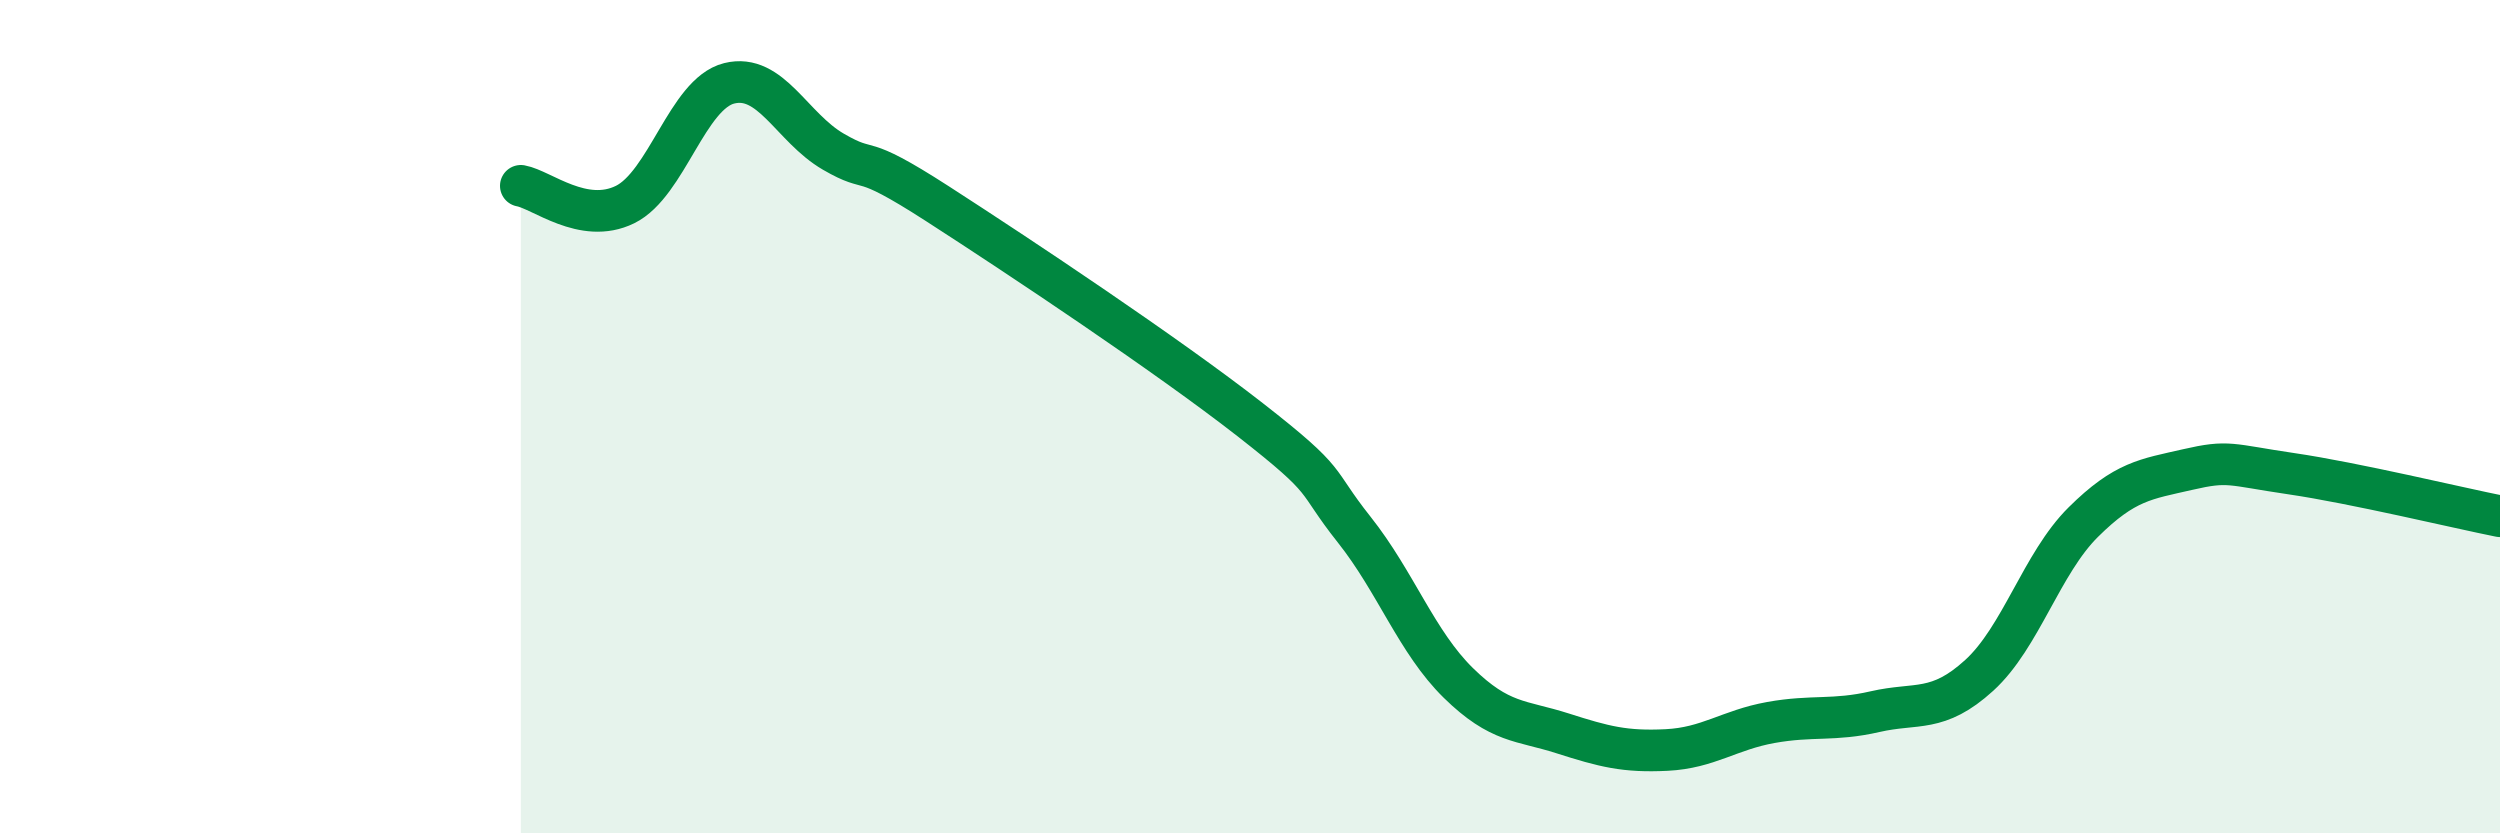
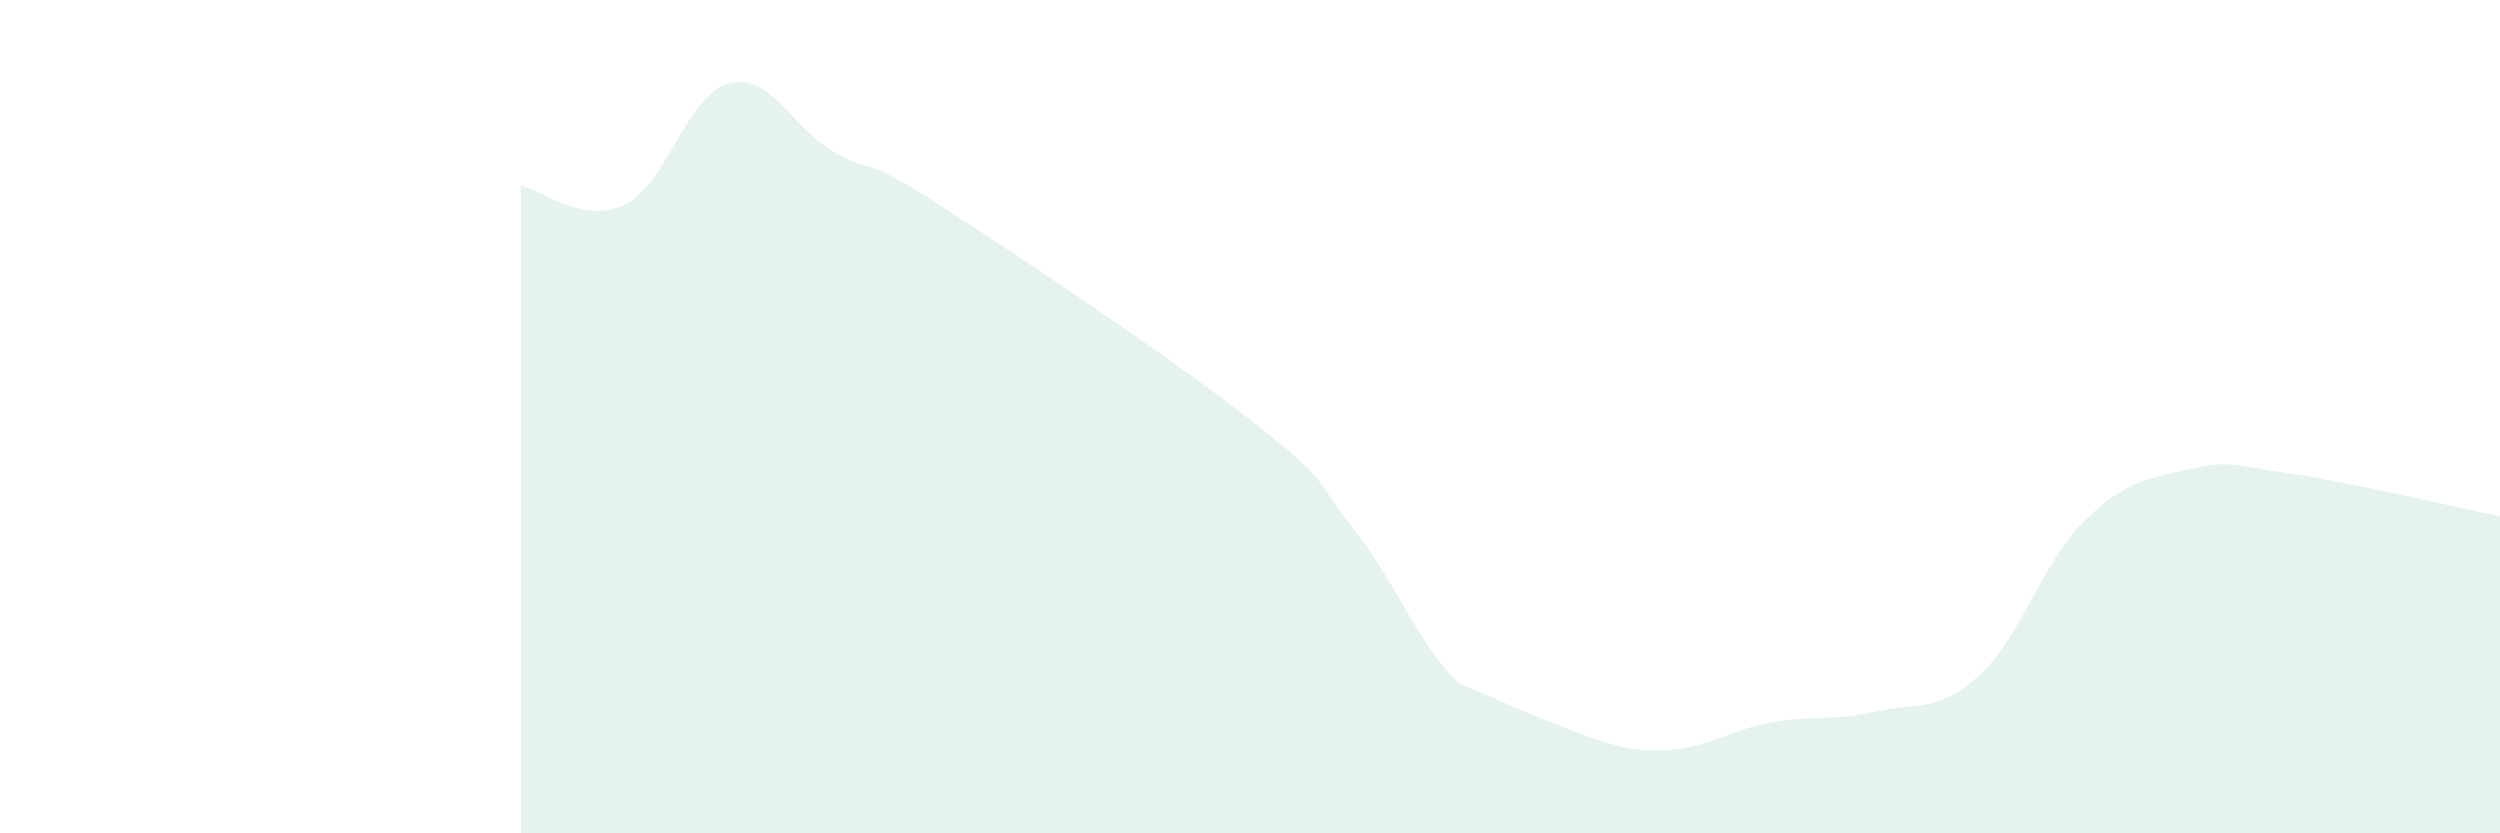
<svg xmlns="http://www.w3.org/2000/svg" width="60" height="20" viewBox="0 0 60 20">
-   <path d="M 12.5,4.46 C 13,4.55 14,5.4 15,4.91 C 16,4.42 16.5,2.25 17.5,2 C 18.5,1.75 19,3.06 20,3.64 C 21,4.22 20.5,3.6 22.5,4.89 C 24.5,6.18 28,8.51 30,10.07 C 32,11.63 31.5,11.45 32.5,12.71 C 33.5,13.97 34,15.41 35,16.39 C 36,17.37 36.5,17.28 37.5,17.6 C 38.5,17.92 39,18.05 40,18 C 41,17.95 41.5,17.52 42.5,17.34 C 43.5,17.16 44,17.31 45,17.08 C 46,16.85 46.5,17.12 47.5,16.21 C 48.5,15.3 49,13.52 50,12.53 C 51,11.54 51.5,11.5 52.5,11.27 C 53.5,11.04 53.5,11.15 55,11.37 C 56.5,11.59 59,12.19 60,12.39L60 20L12.5 20Z" fill="#008740" opacity="0.1" stroke-linecap="round" stroke-linejoin="round" />
-   <path d="M 12.5,4.46 C 13,4.55 14,5.4 15,4.91 C 16,4.42 16.5,2.25 17.5,2 C 18.5,1.75 19,3.06 20,3.64 C 21,4.22 20.5,3.6 22.5,4.89 C 24.5,6.18 28,8.51 30,10.07 C 32,11.63 31.5,11.45 32.5,12.71 C 33.5,13.97 34,15.41 35,16.39 C 36,17.37 36.5,17.28 37.5,17.6 C 38.5,17.92 39,18.05 40,18 C 41,17.95 41.5,17.52 42.5,17.34 C 43.5,17.16 44,17.31 45,17.08 C 46,16.85 46.5,17.12 47.5,16.21 C 48.5,15.3 49,13.52 50,12.53 C 51,11.54 51.5,11.5 52.5,11.27 C 53.5,11.04 53.5,11.15 55,11.37 C 56.5,11.59 59,12.19 60,12.39" stroke="#008740" stroke-width="1" fill="none" stroke-linecap="round" stroke-linejoin="round" />
+   <path d="M 12.5,4.46 C 13,4.55 14,5.4 15,4.91 C 16,4.42 16.5,2.25 17.5,2 C 18.5,1.75 19,3.06 20,3.64 C 21,4.22 20.5,3.6 22.5,4.89 C 24.5,6.18 28,8.51 30,10.07 C 32,11.63 31.5,11.45 32.5,12.71 C 33.5,13.97 34,15.41 35,16.39 C 38.5,17.92 39,18.05 40,18 C 41,17.95 41.5,17.52 42.5,17.34 C 43.5,17.16 44,17.31 45,17.08 C 46,16.85 46.5,17.12 47.5,16.21 C 48.5,15.3 49,13.52 50,12.53 C 51,11.54 51.5,11.5 52.5,11.27 C 53.5,11.04 53.5,11.15 55,11.37 C 56.5,11.59 59,12.19 60,12.39L60 20L12.5 20Z" fill="#008740" opacity="0.1" stroke-linecap="round" stroke-linejoin="round" />
</svg>